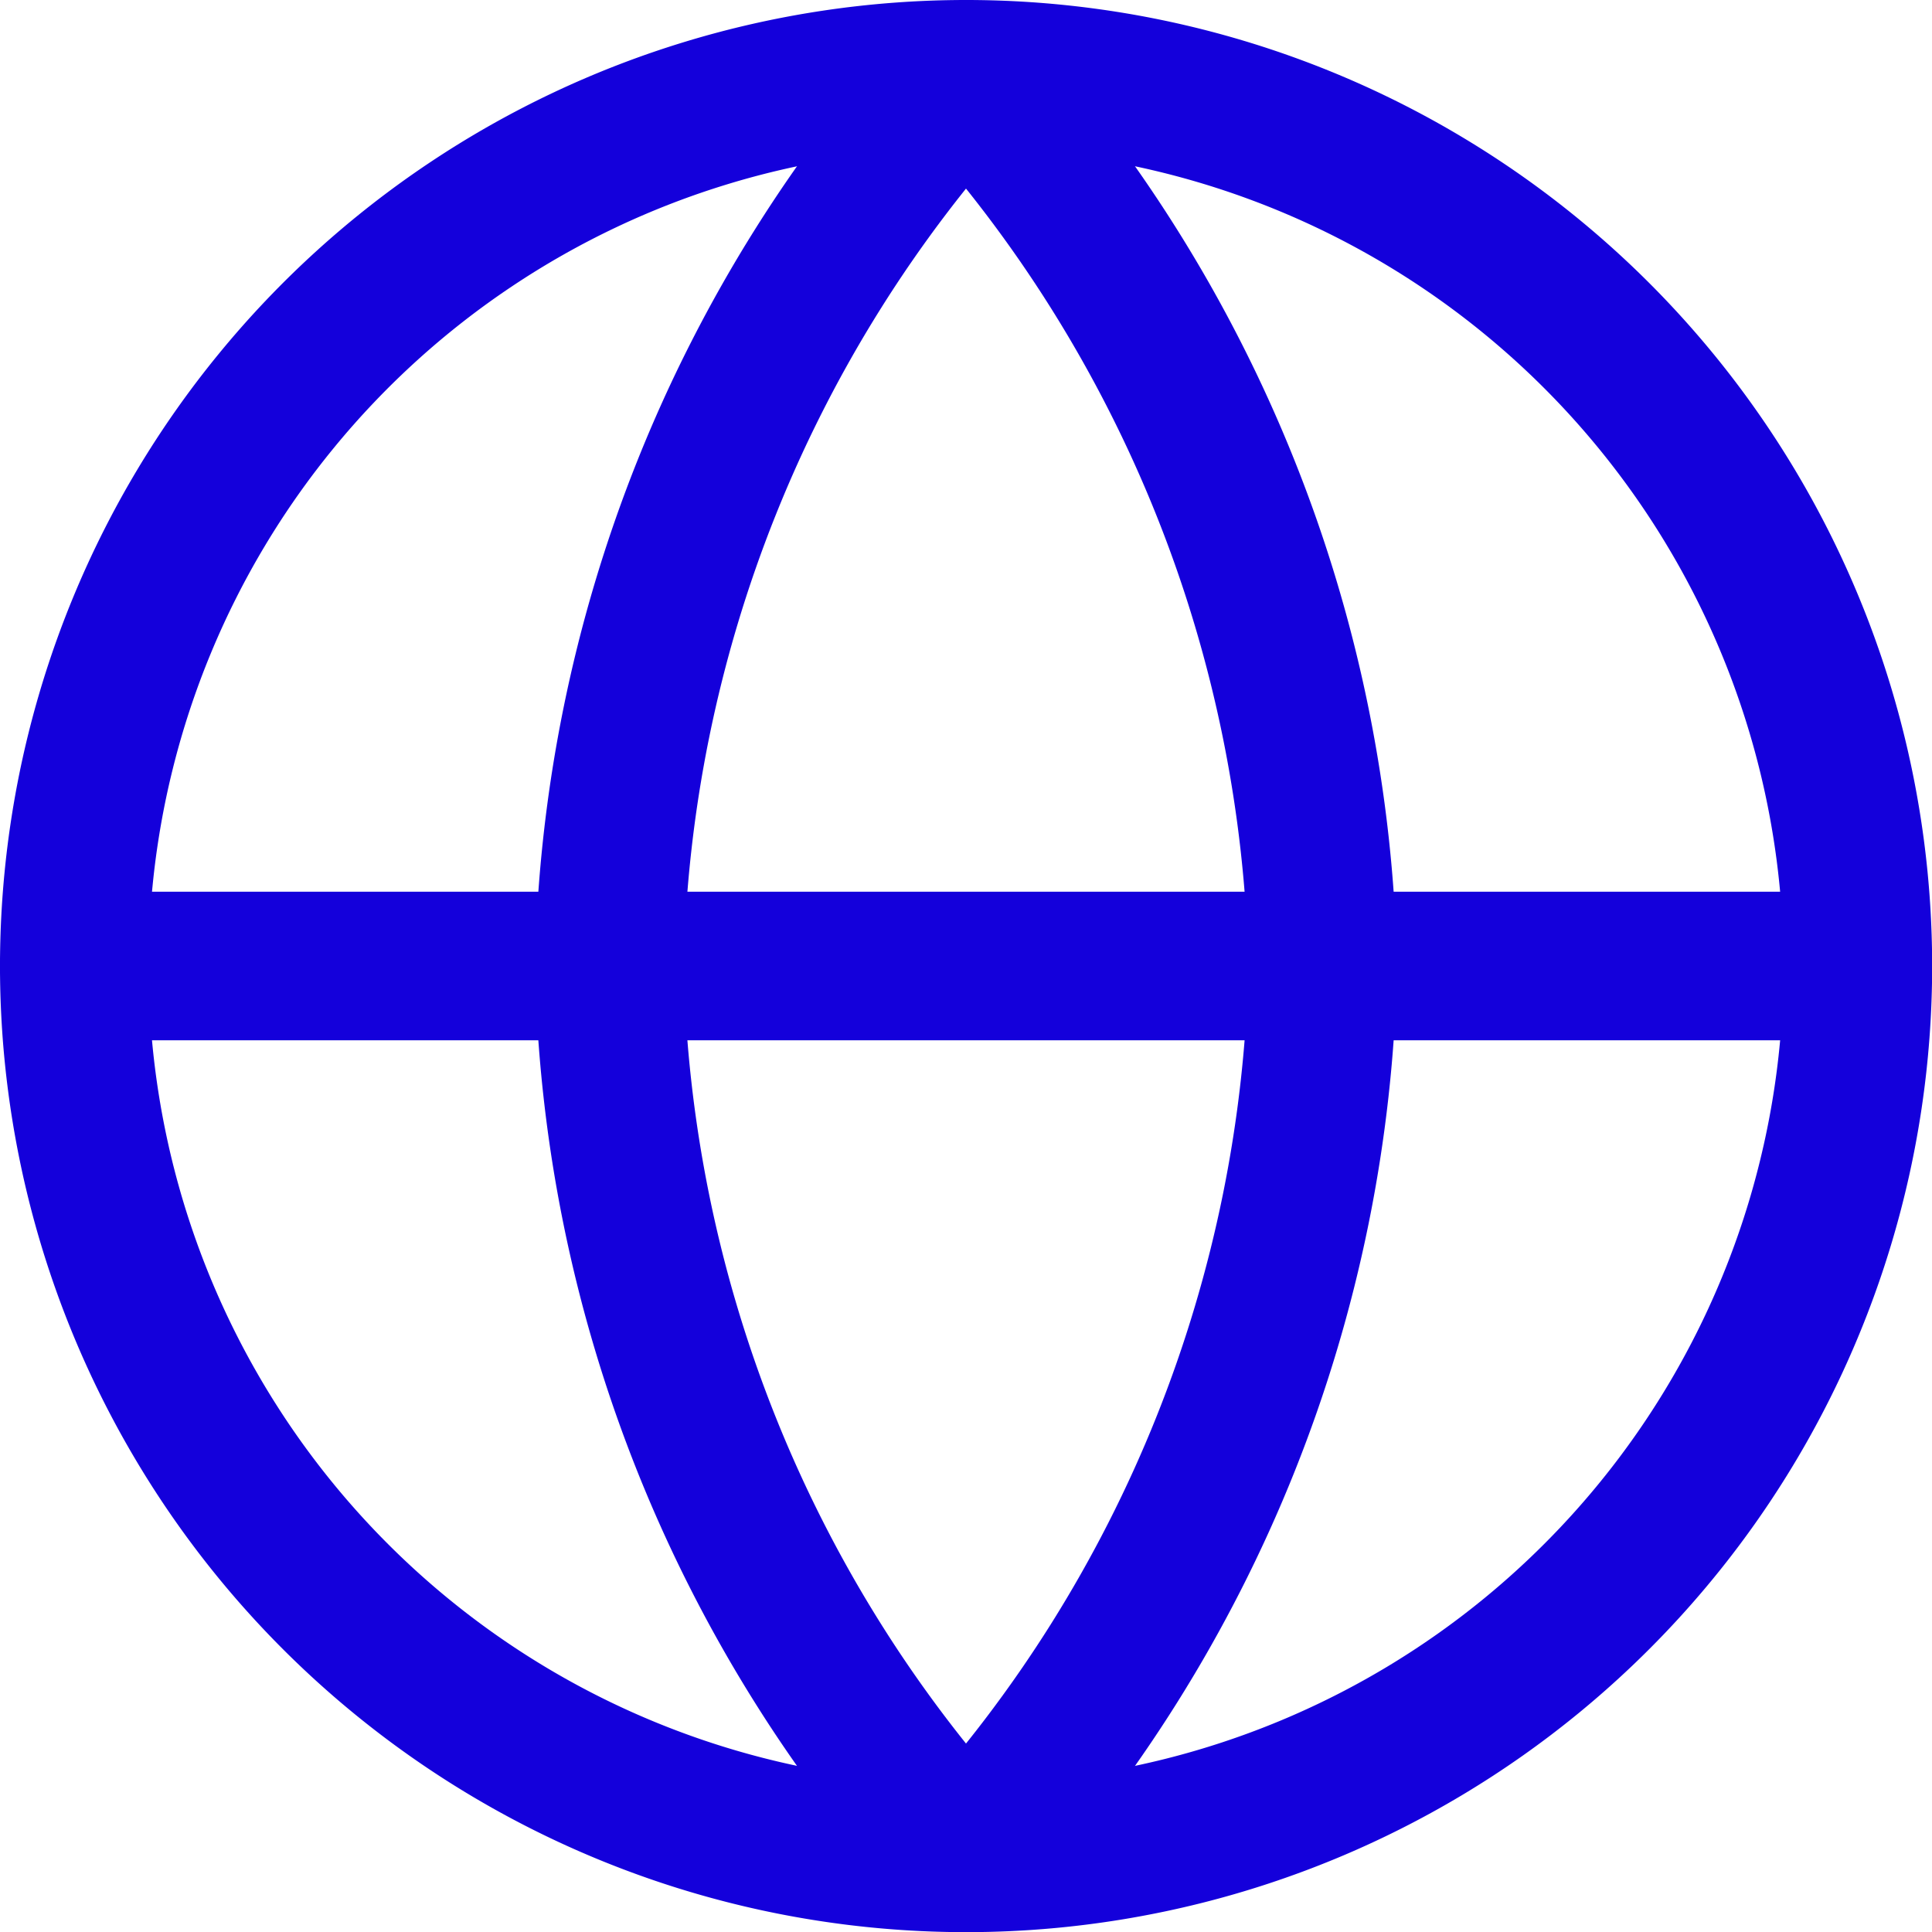
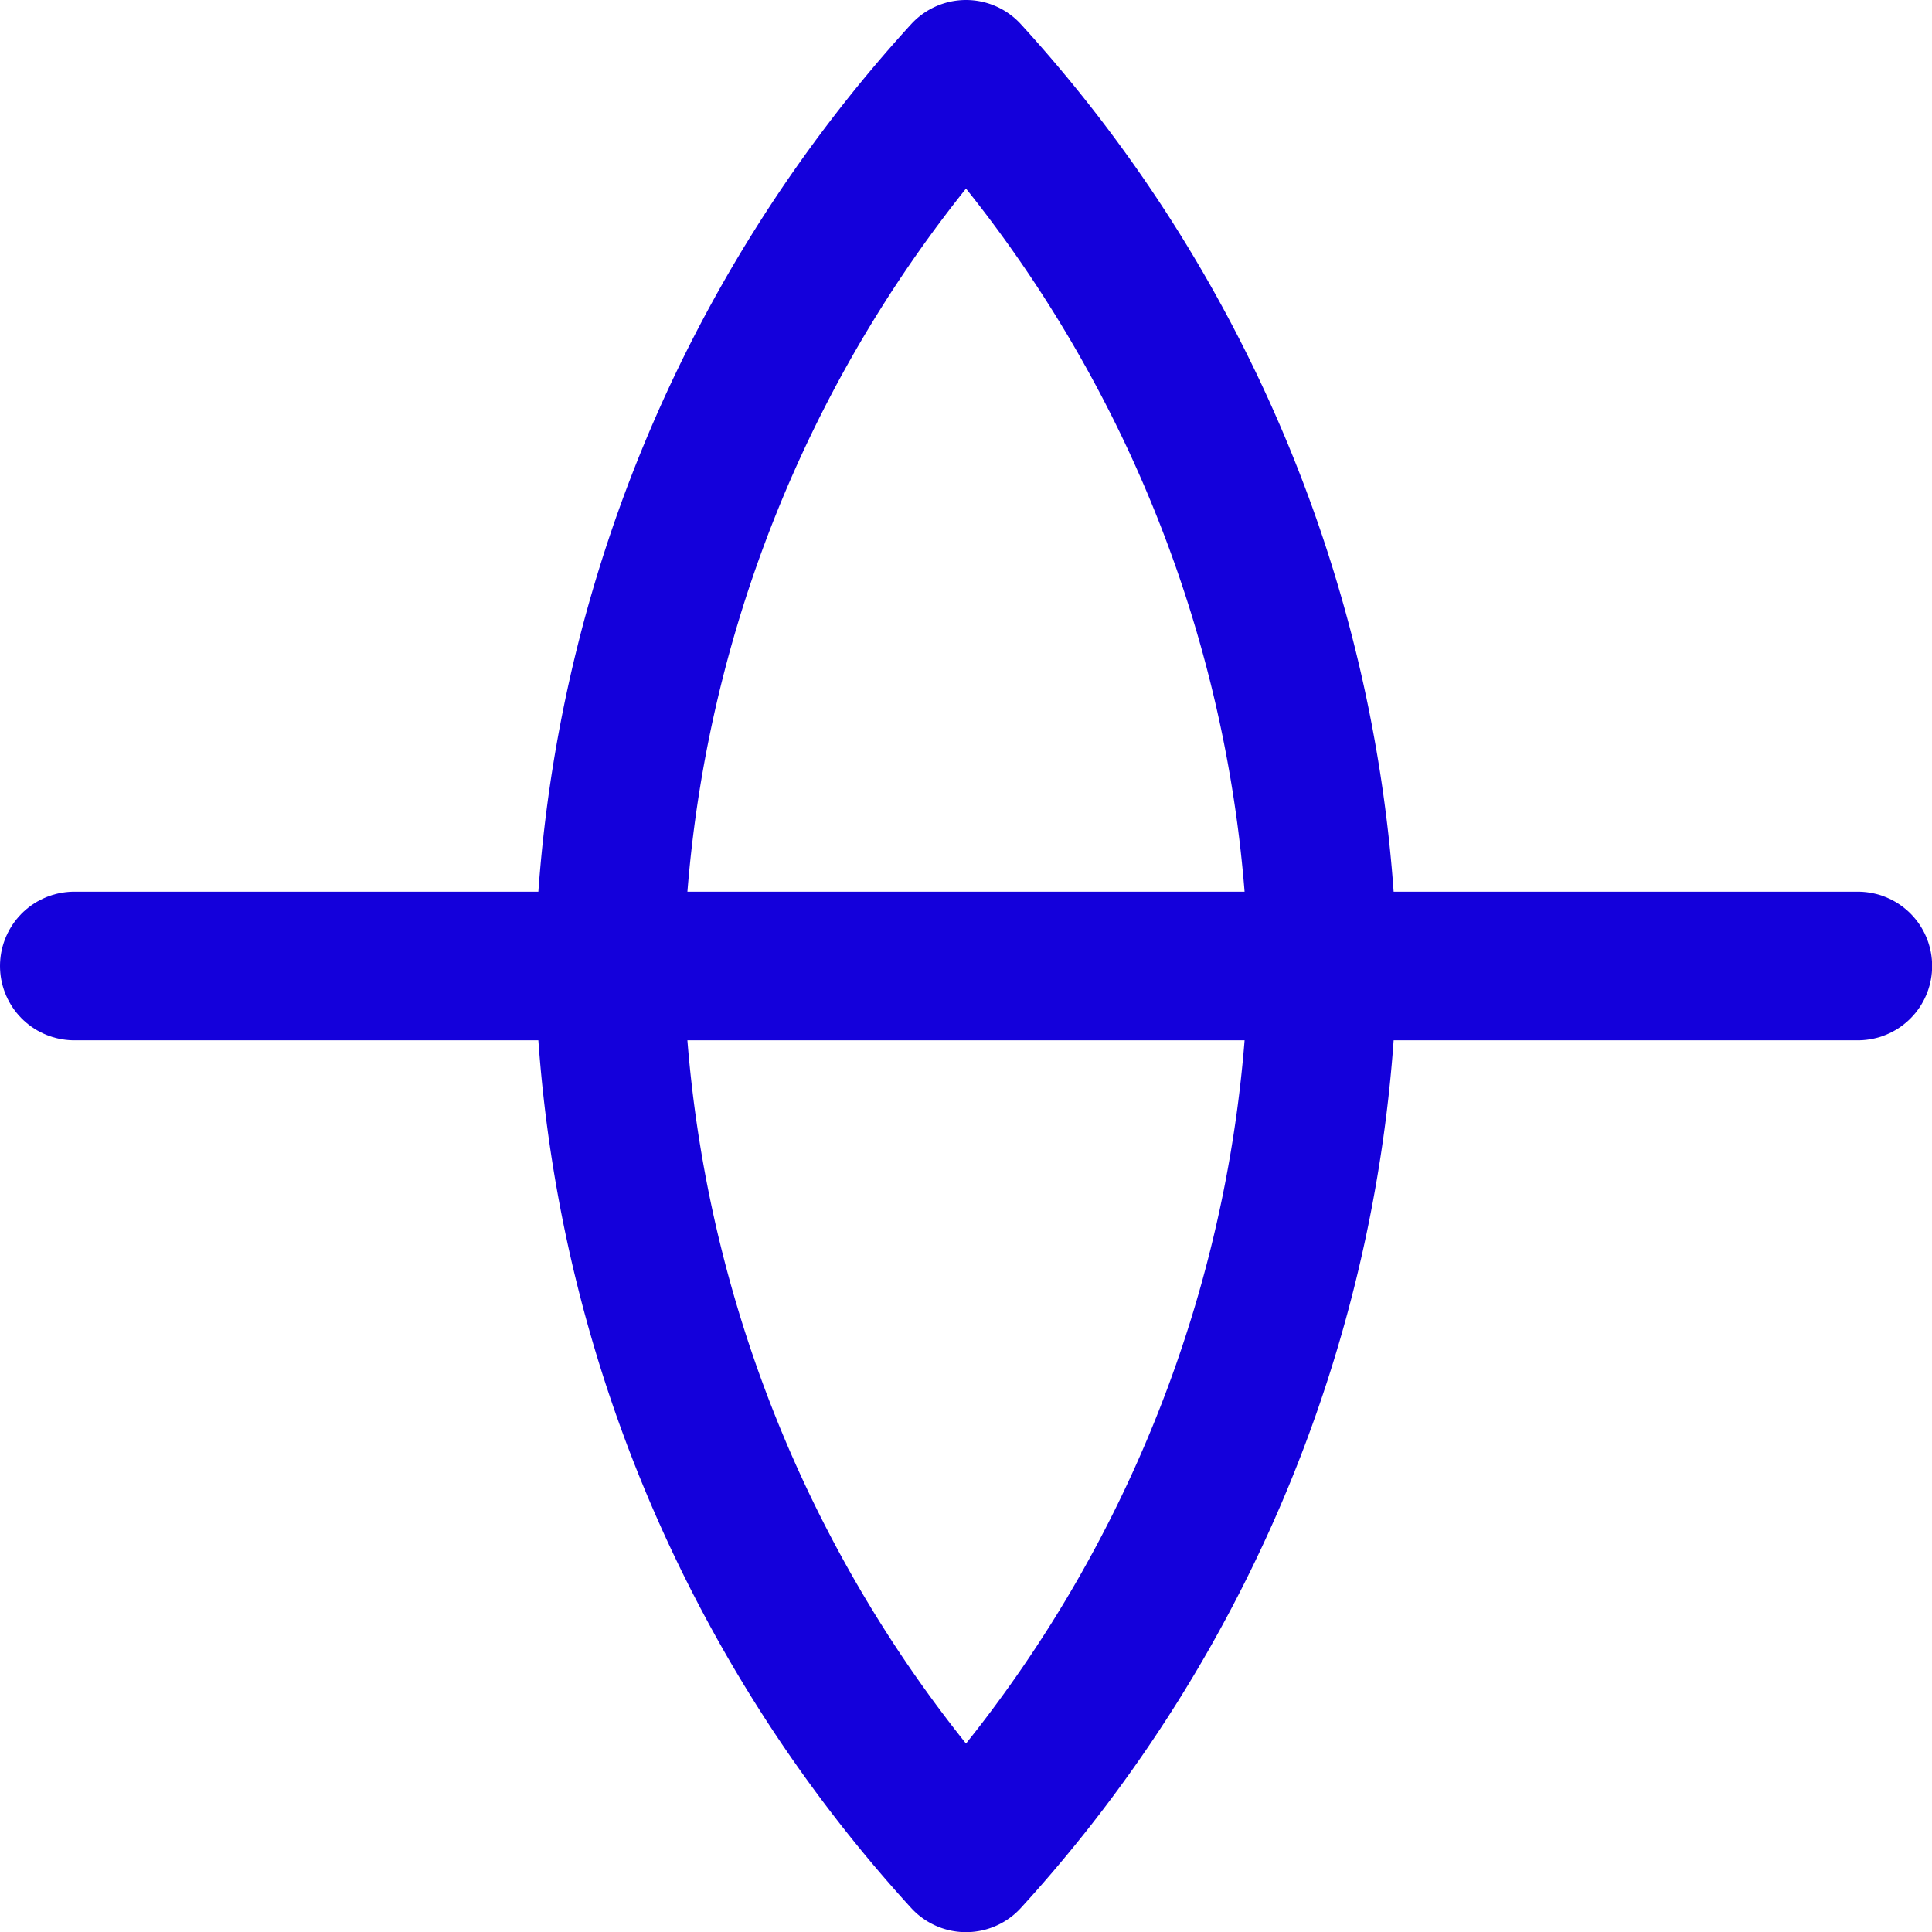
<svg xmlns="http://www.w3.org/2000/svg" width="25.998" height="25.998" viewBox="0 0 25.998 25.998">
  <g id="Icon_feather-globe" data-name="Icon feather-globe" transform="translate(-2 -2)">
-     <path id="Path_473" data-name="Path 473" d="M27,15A12,12,0,1,1,15,3,12,12,0,0,1,27,15Z" fill="none" stroke="#1400db" stroke-linecap="round" stroke-linejoin="round" stroke-width="2" />
    <path id="Path_474" data-name="Path 474" d="M3,18H27" transform="translate(0 -3.001)" fill="none" stroke="#1400db" stroke-linecap="round" stroke-linejoin="round" stroke-width="2" />
    <path id="Path_475" data-name="Path 475" d="M16.8,3a18.358,18.358,0,0,1,4.8,12,18.358,18.358,0,0,1-4.8,12A18.358,18.358,0,0,1,12,15,18.359,18.359,0,0,1,16.8,3Z" transform="translate(-1.801)" fill="none" stroke="#1400db" stroke-linecap="round" stroke-linejoin="round" stroke-width="2" />
  </g>
</svg>